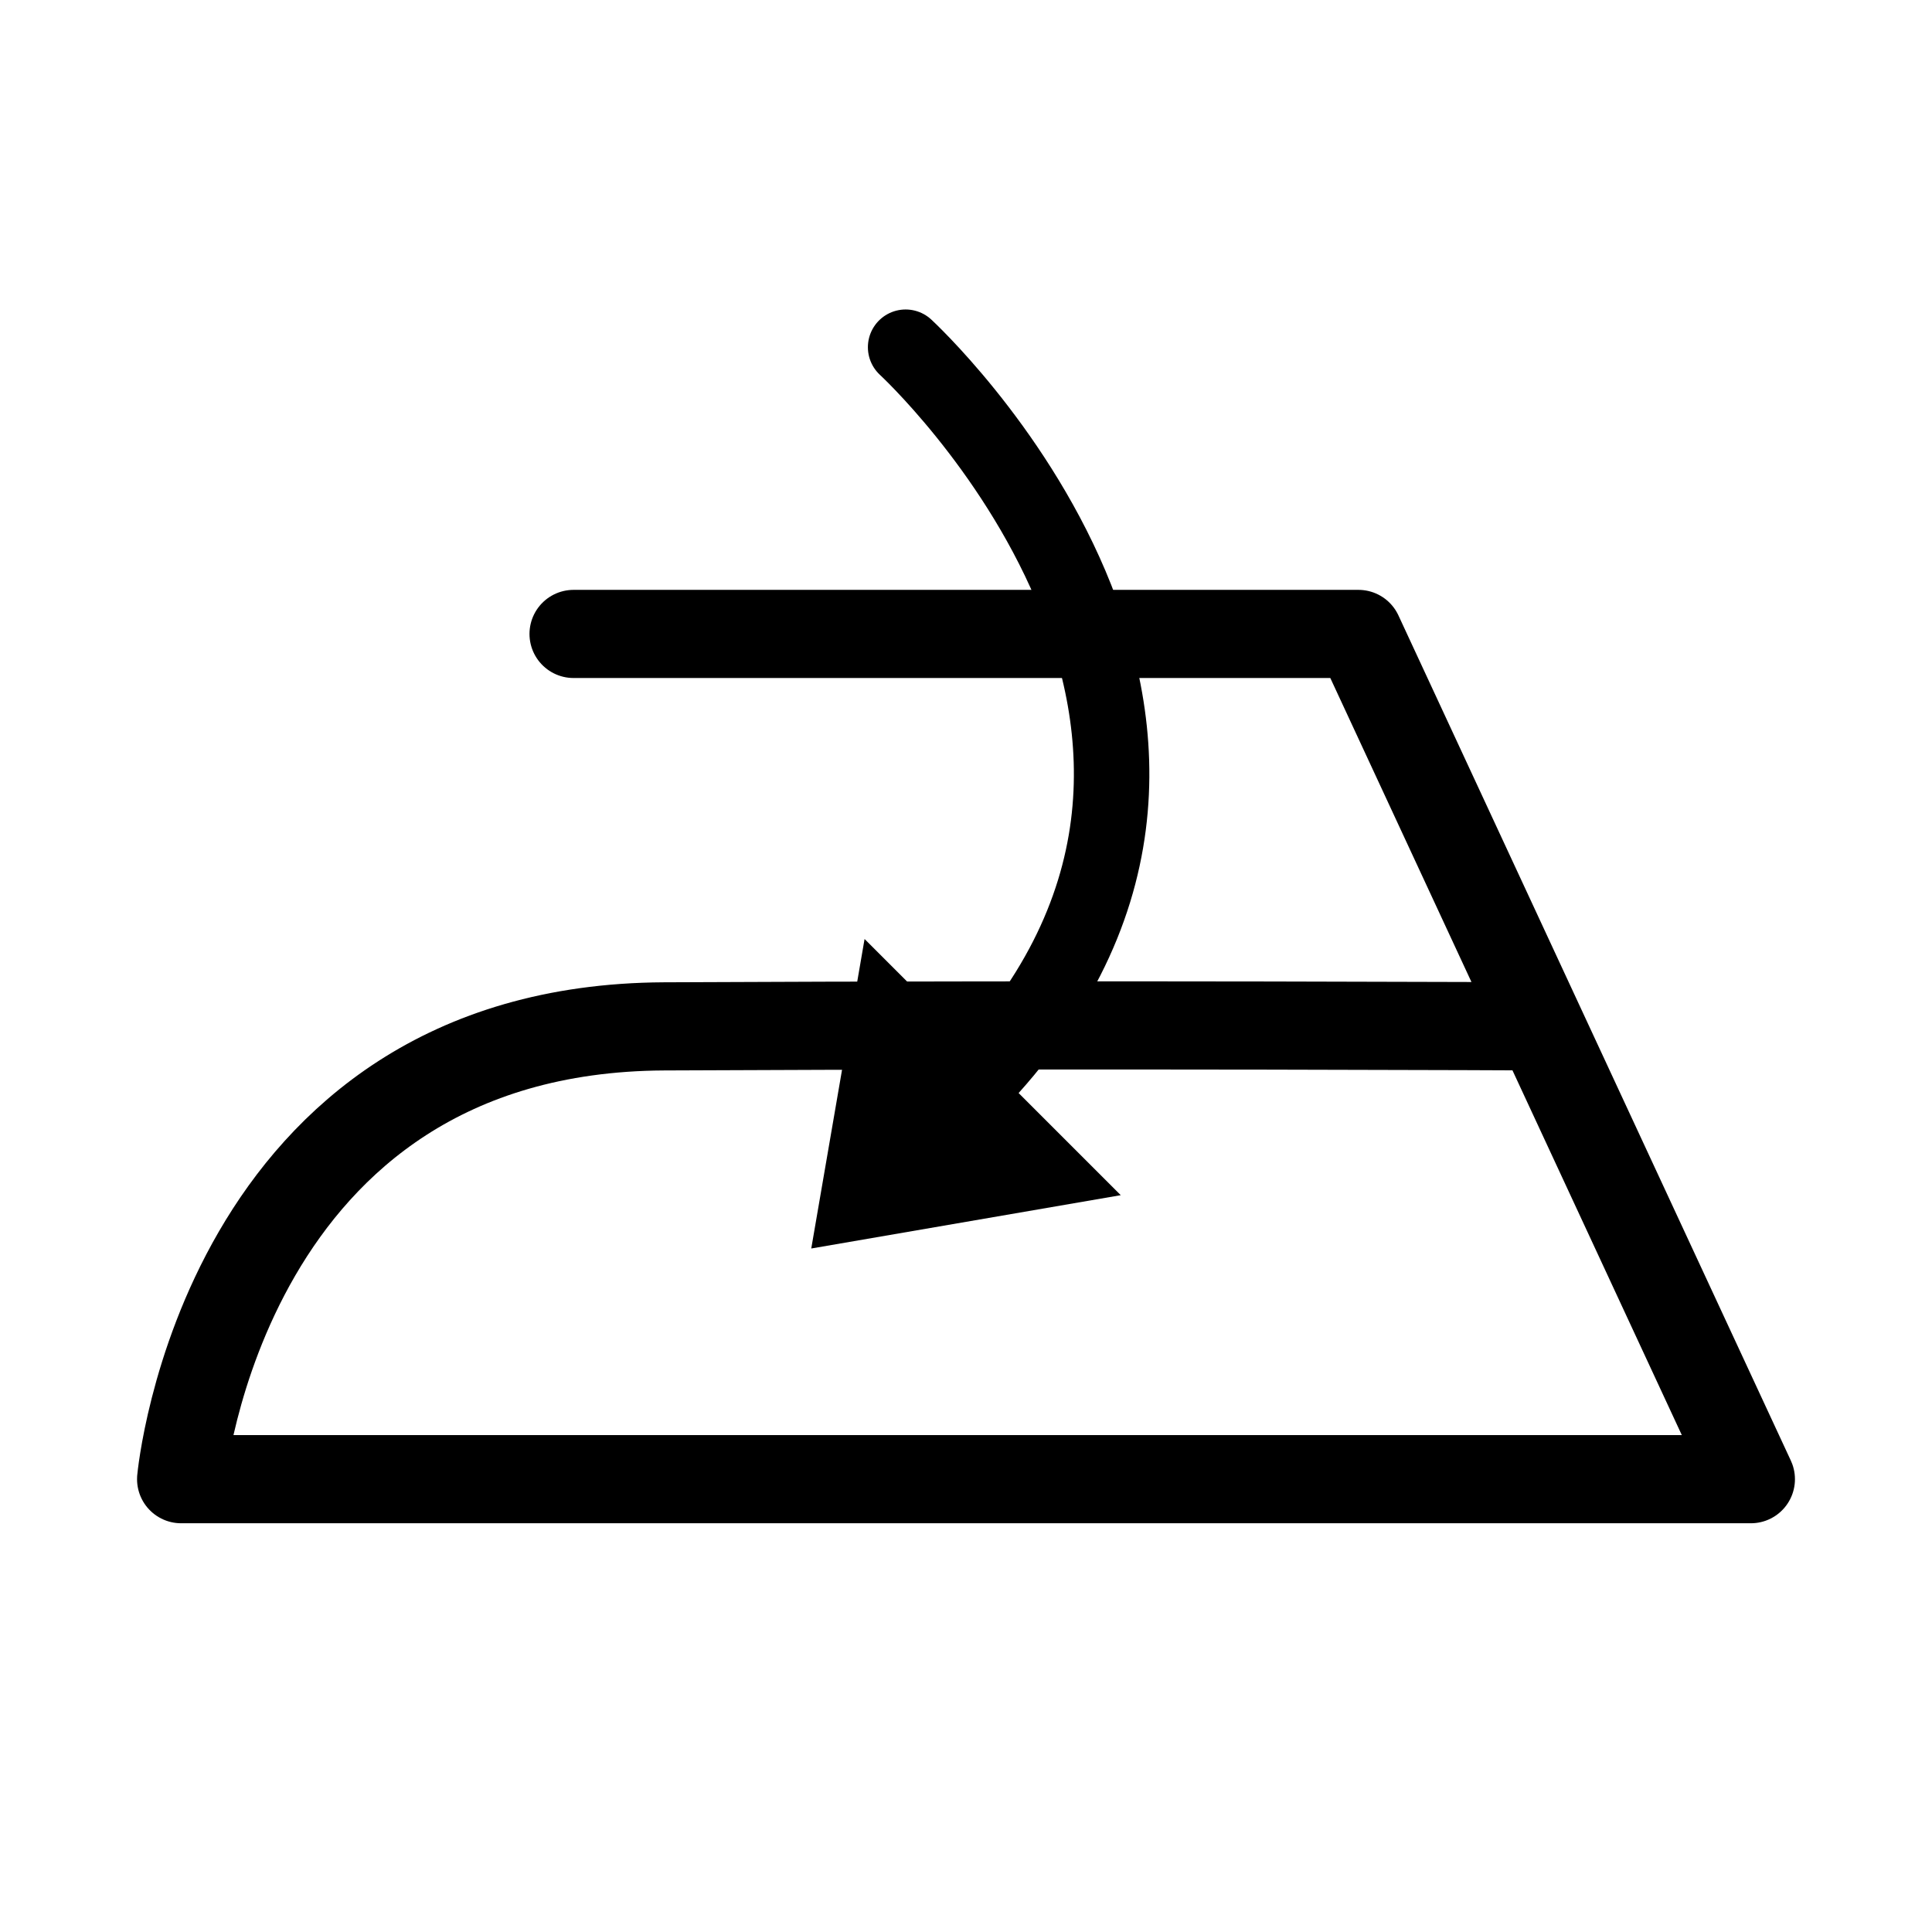
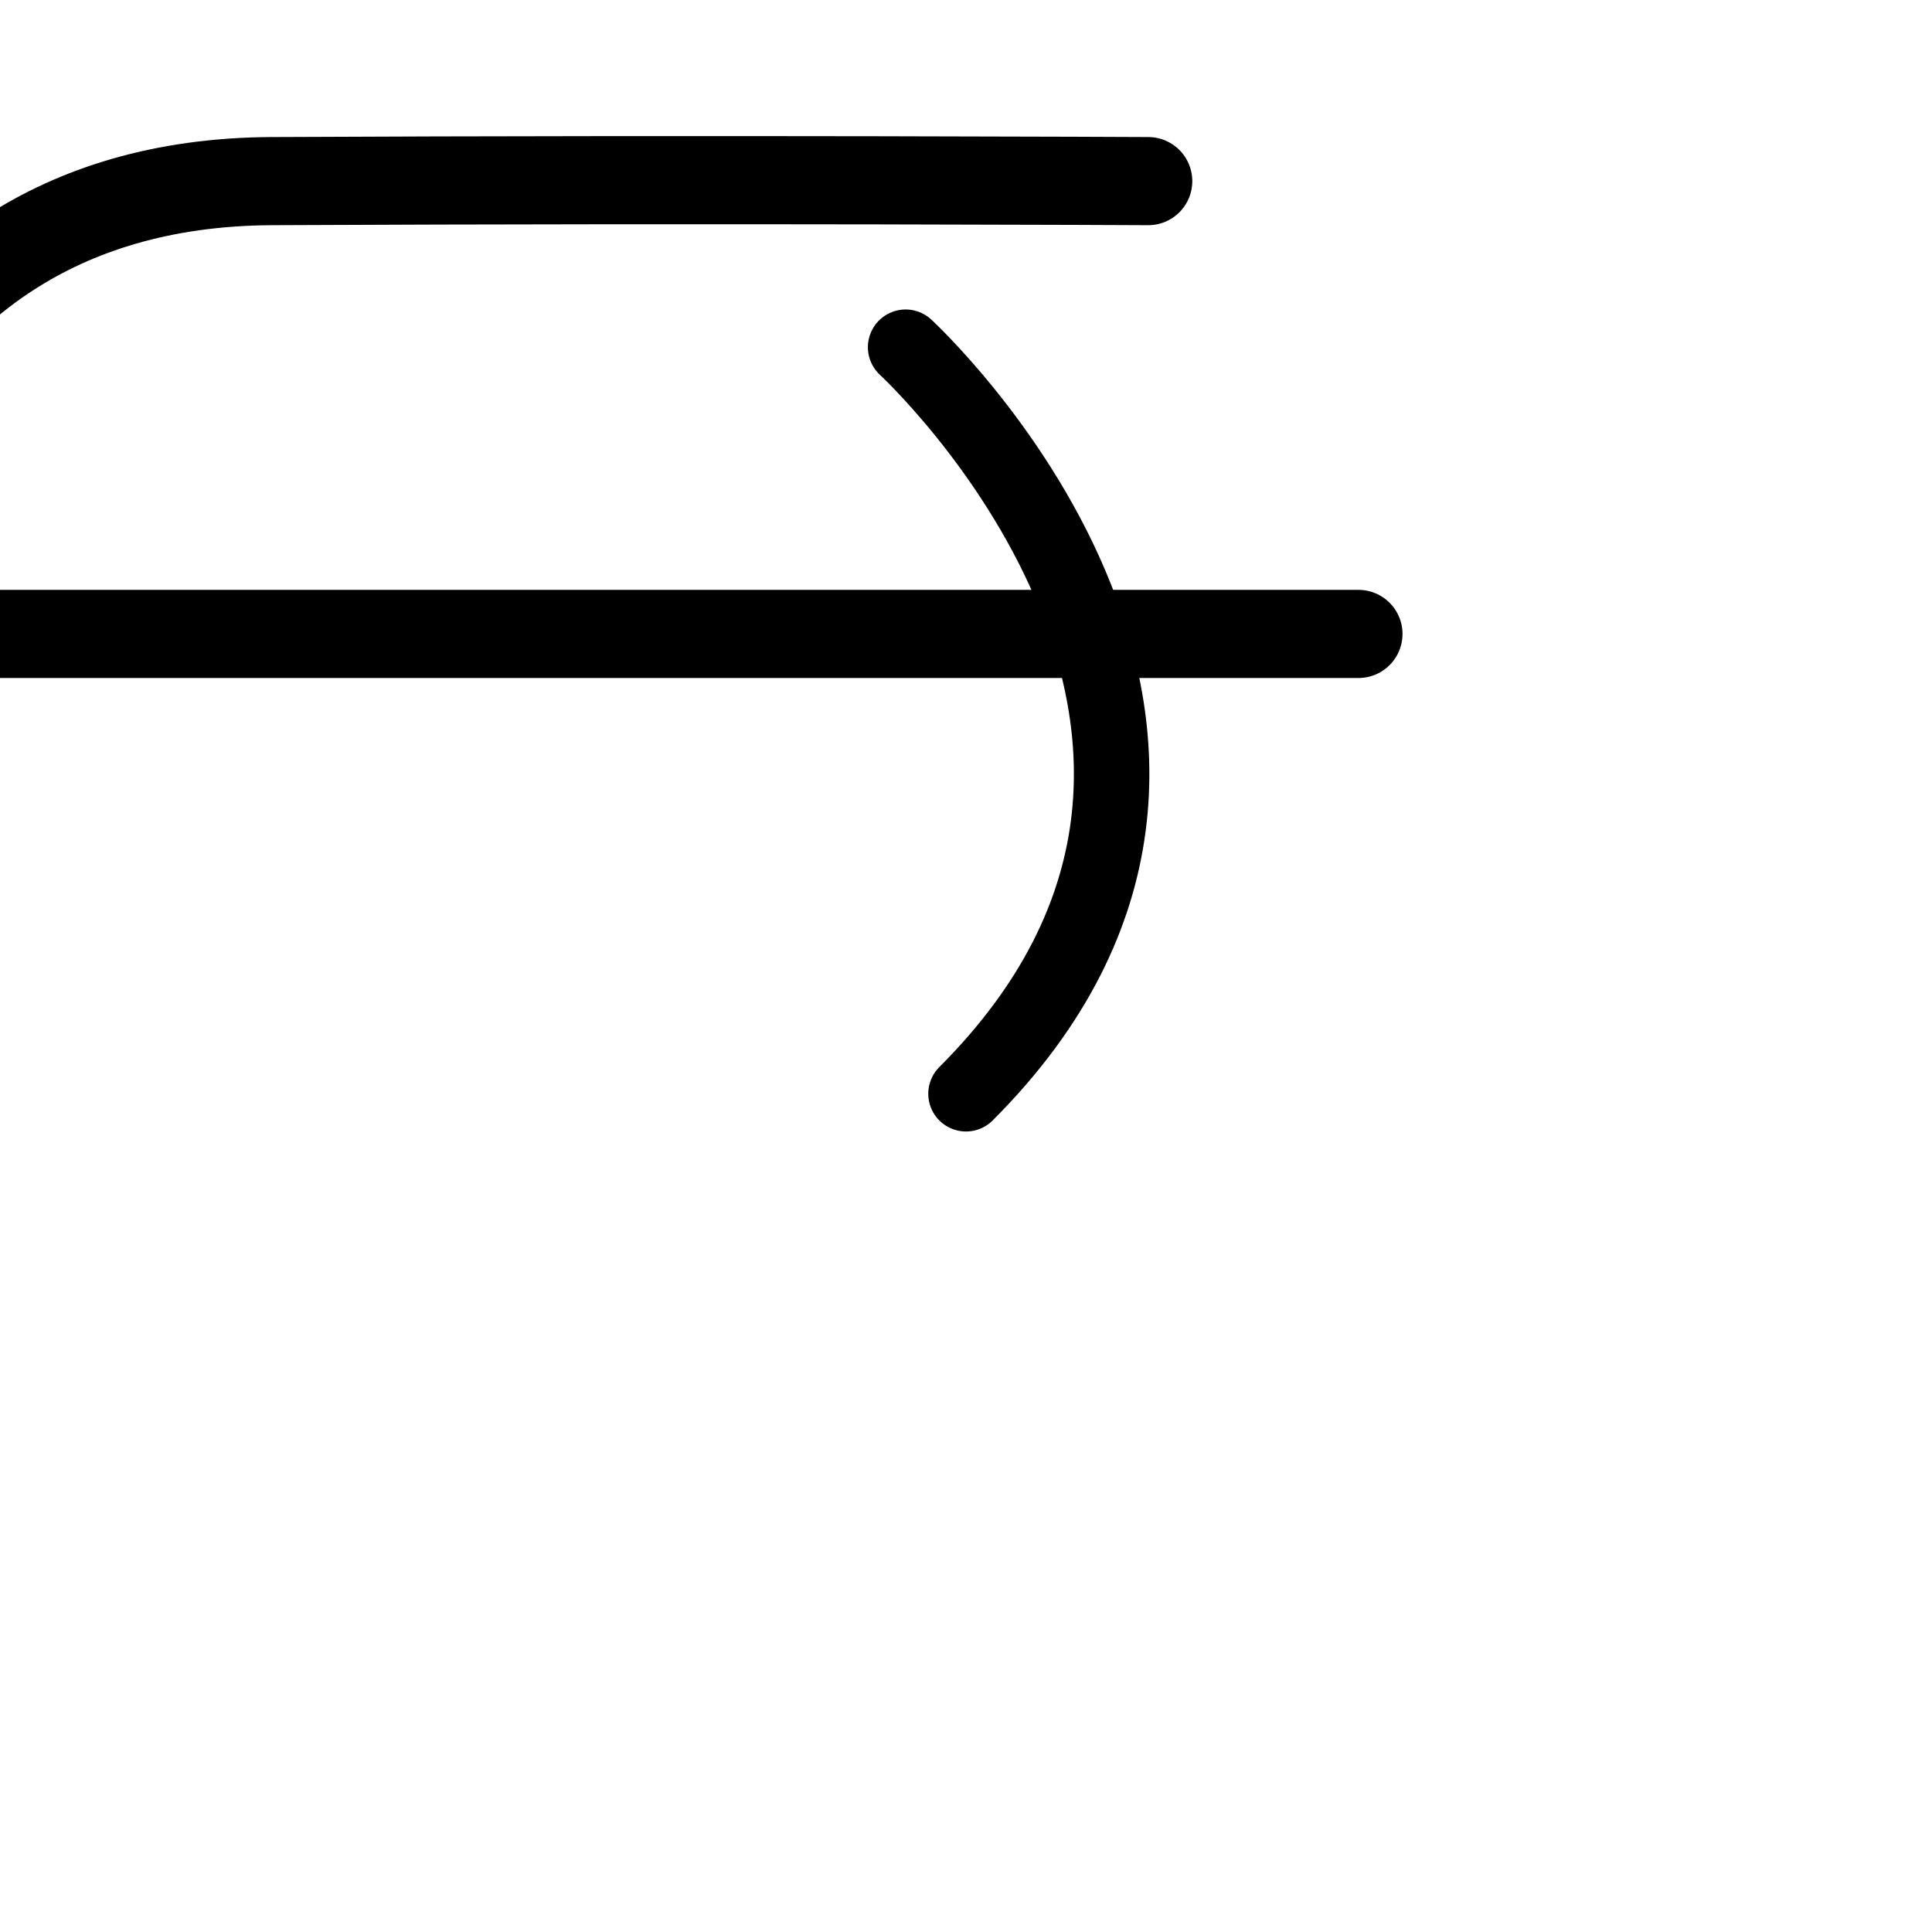
<svg xmlns="http://www.w3.org/2000/svg" width="100%" height="100%" viewBox="0 0 32 32" version="1.1" xml:space="preserve" style="fill-rule:evenodd;clip-rule:evenodd;stroke-linecap:round;stroke-linejoin:round;stroke-miterlimit:1;">
  <g id="Bügeln">
-     <path d="M9.5,10.5l13,0l6.5,14l-26,0c0,0 0.686,-7.464 8,-7.5c7.314,-0.036 14.518,0 14.518,0" style="fill:none;stroke:#000;stroke-width:1.46px;" />
+     <path d="M9.5,10.5l13,0l-26,0c0,0 0.686,-7.464 8,-7.5c7.314,-0.036 14.518,0 14.518,0" style="fill:none;stroke:#000;stroke-width:1.46px;" />
  </g>
  <g id="Pfeil-Links">
    <path d="M15,5.751c0,0 6.959,6.406 1,12.365" style="fill:none;stroke:#000;stroke-width:1.25px;" />
-     <path d="M13.437,20.679l0.883,-5.126l4.243,4.243l-5.126,0.883Z" />
  </g>
</svg>